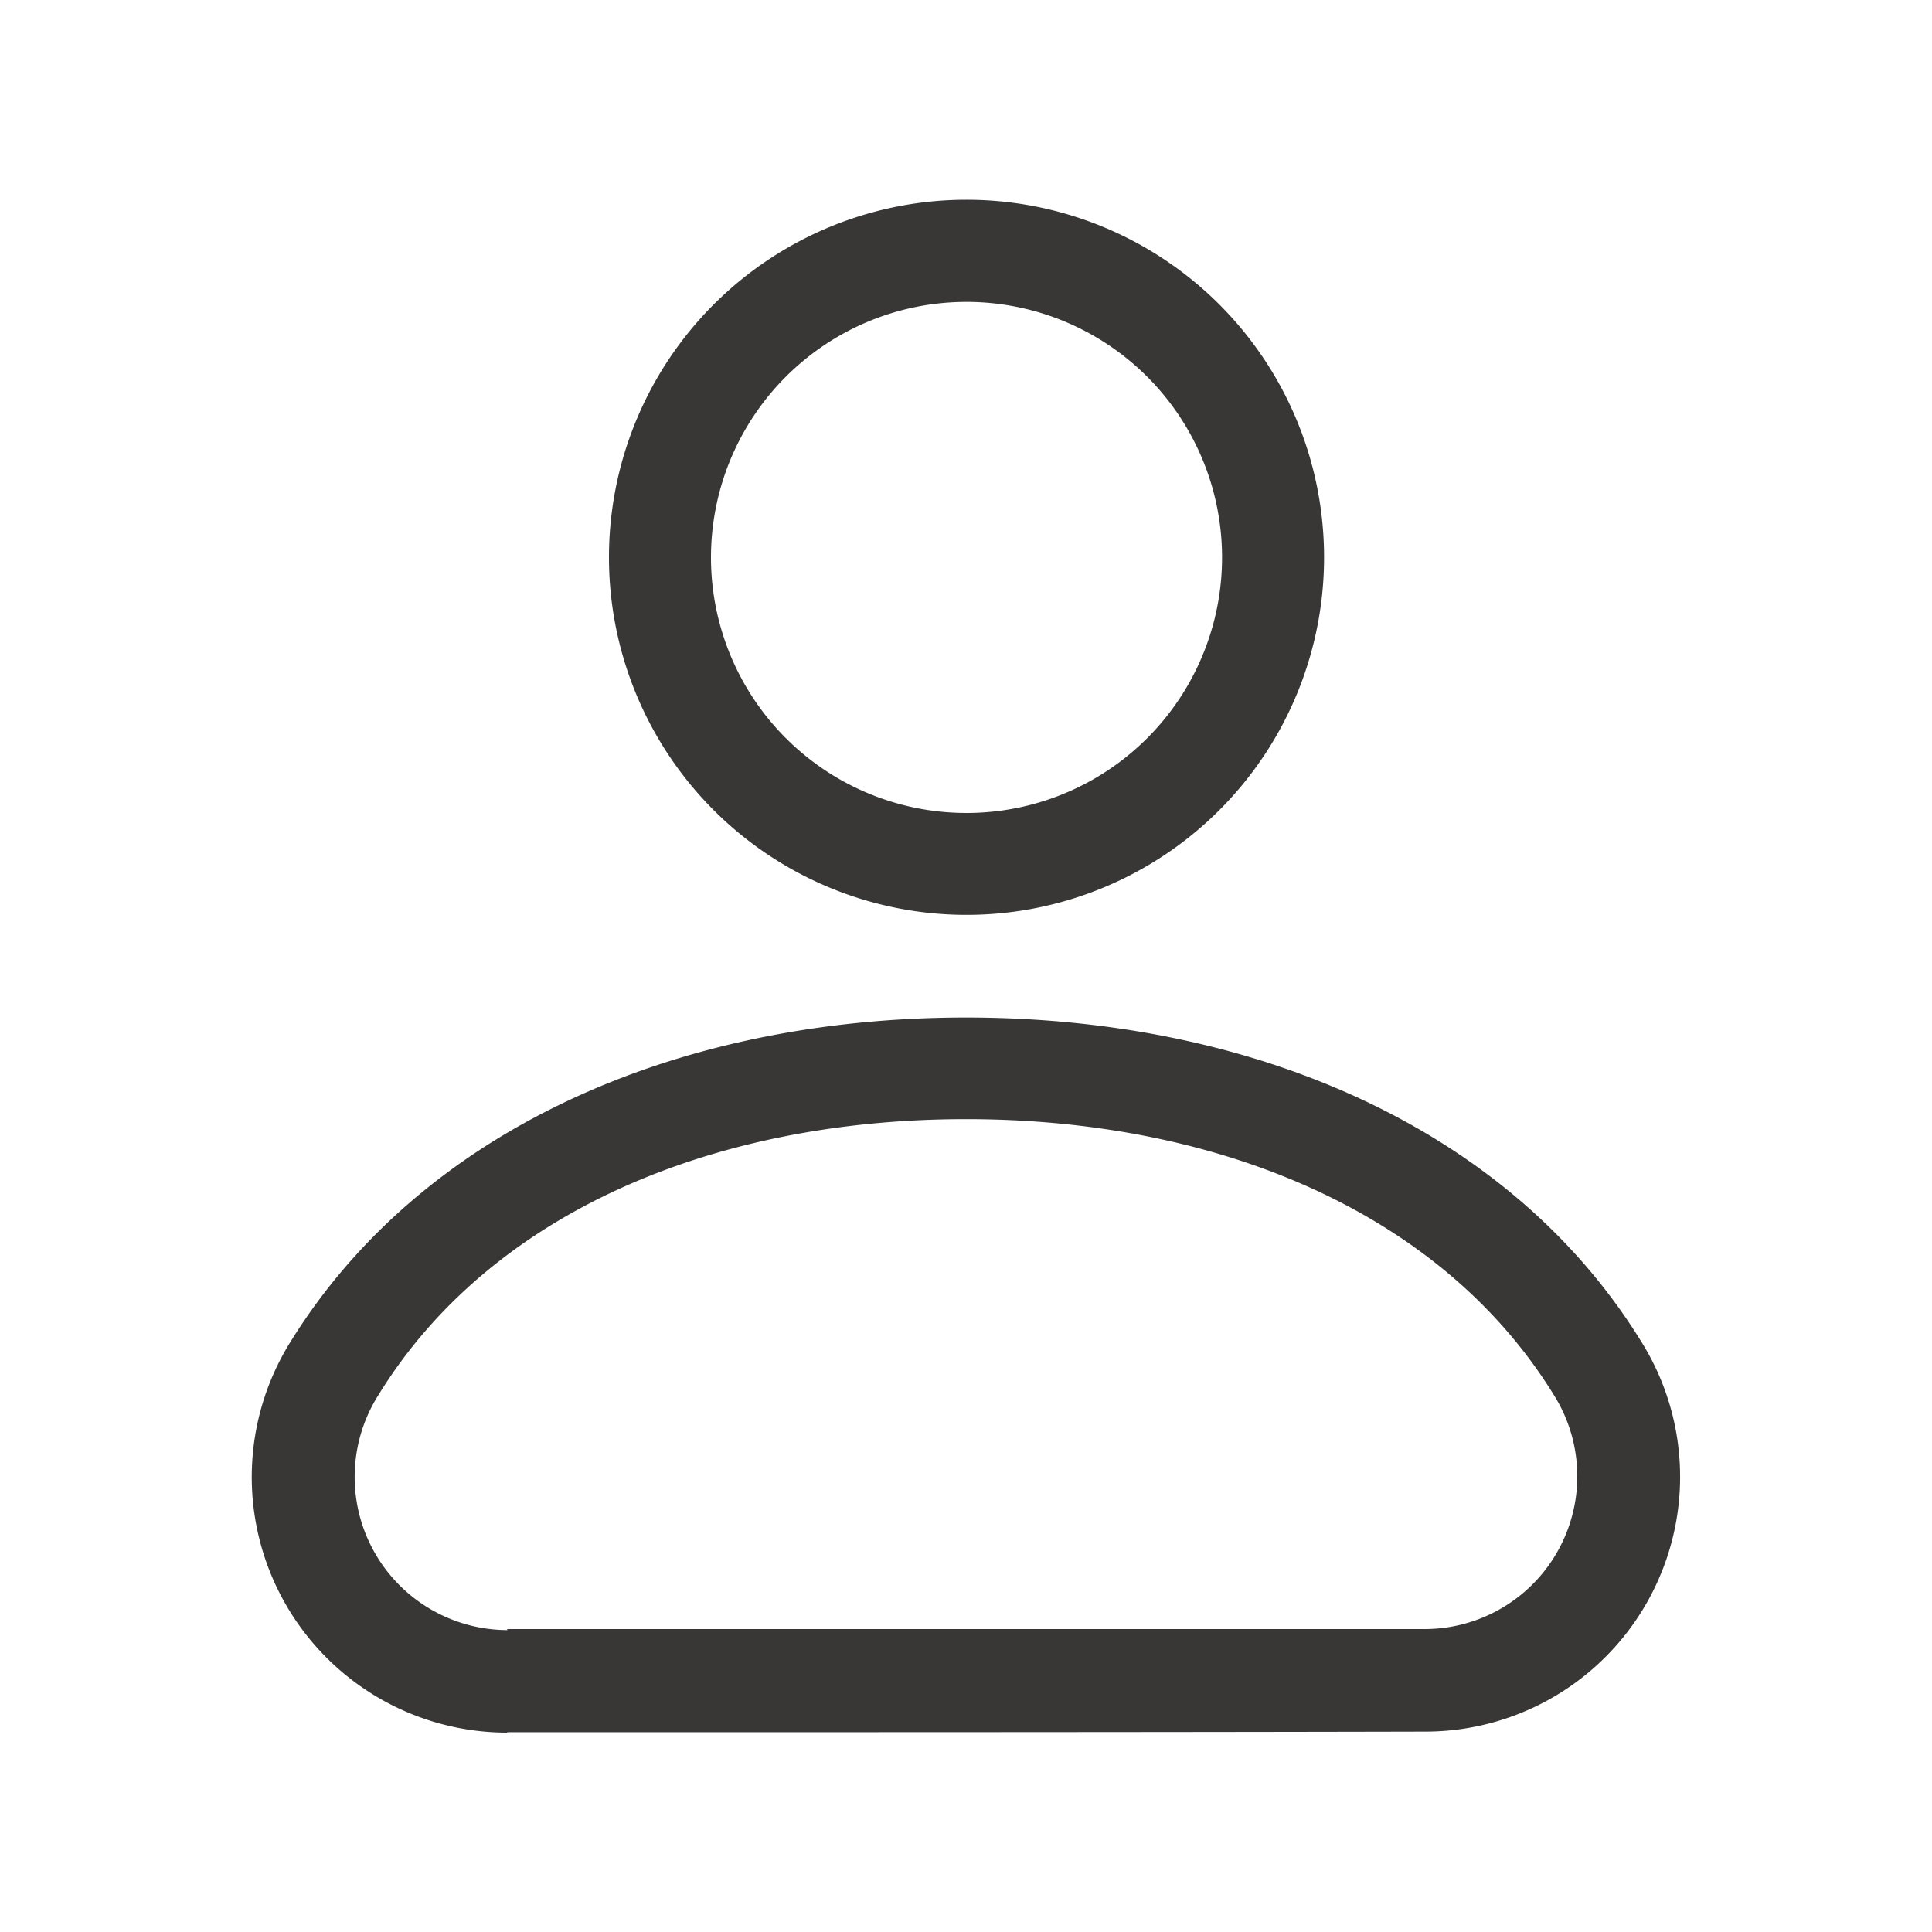
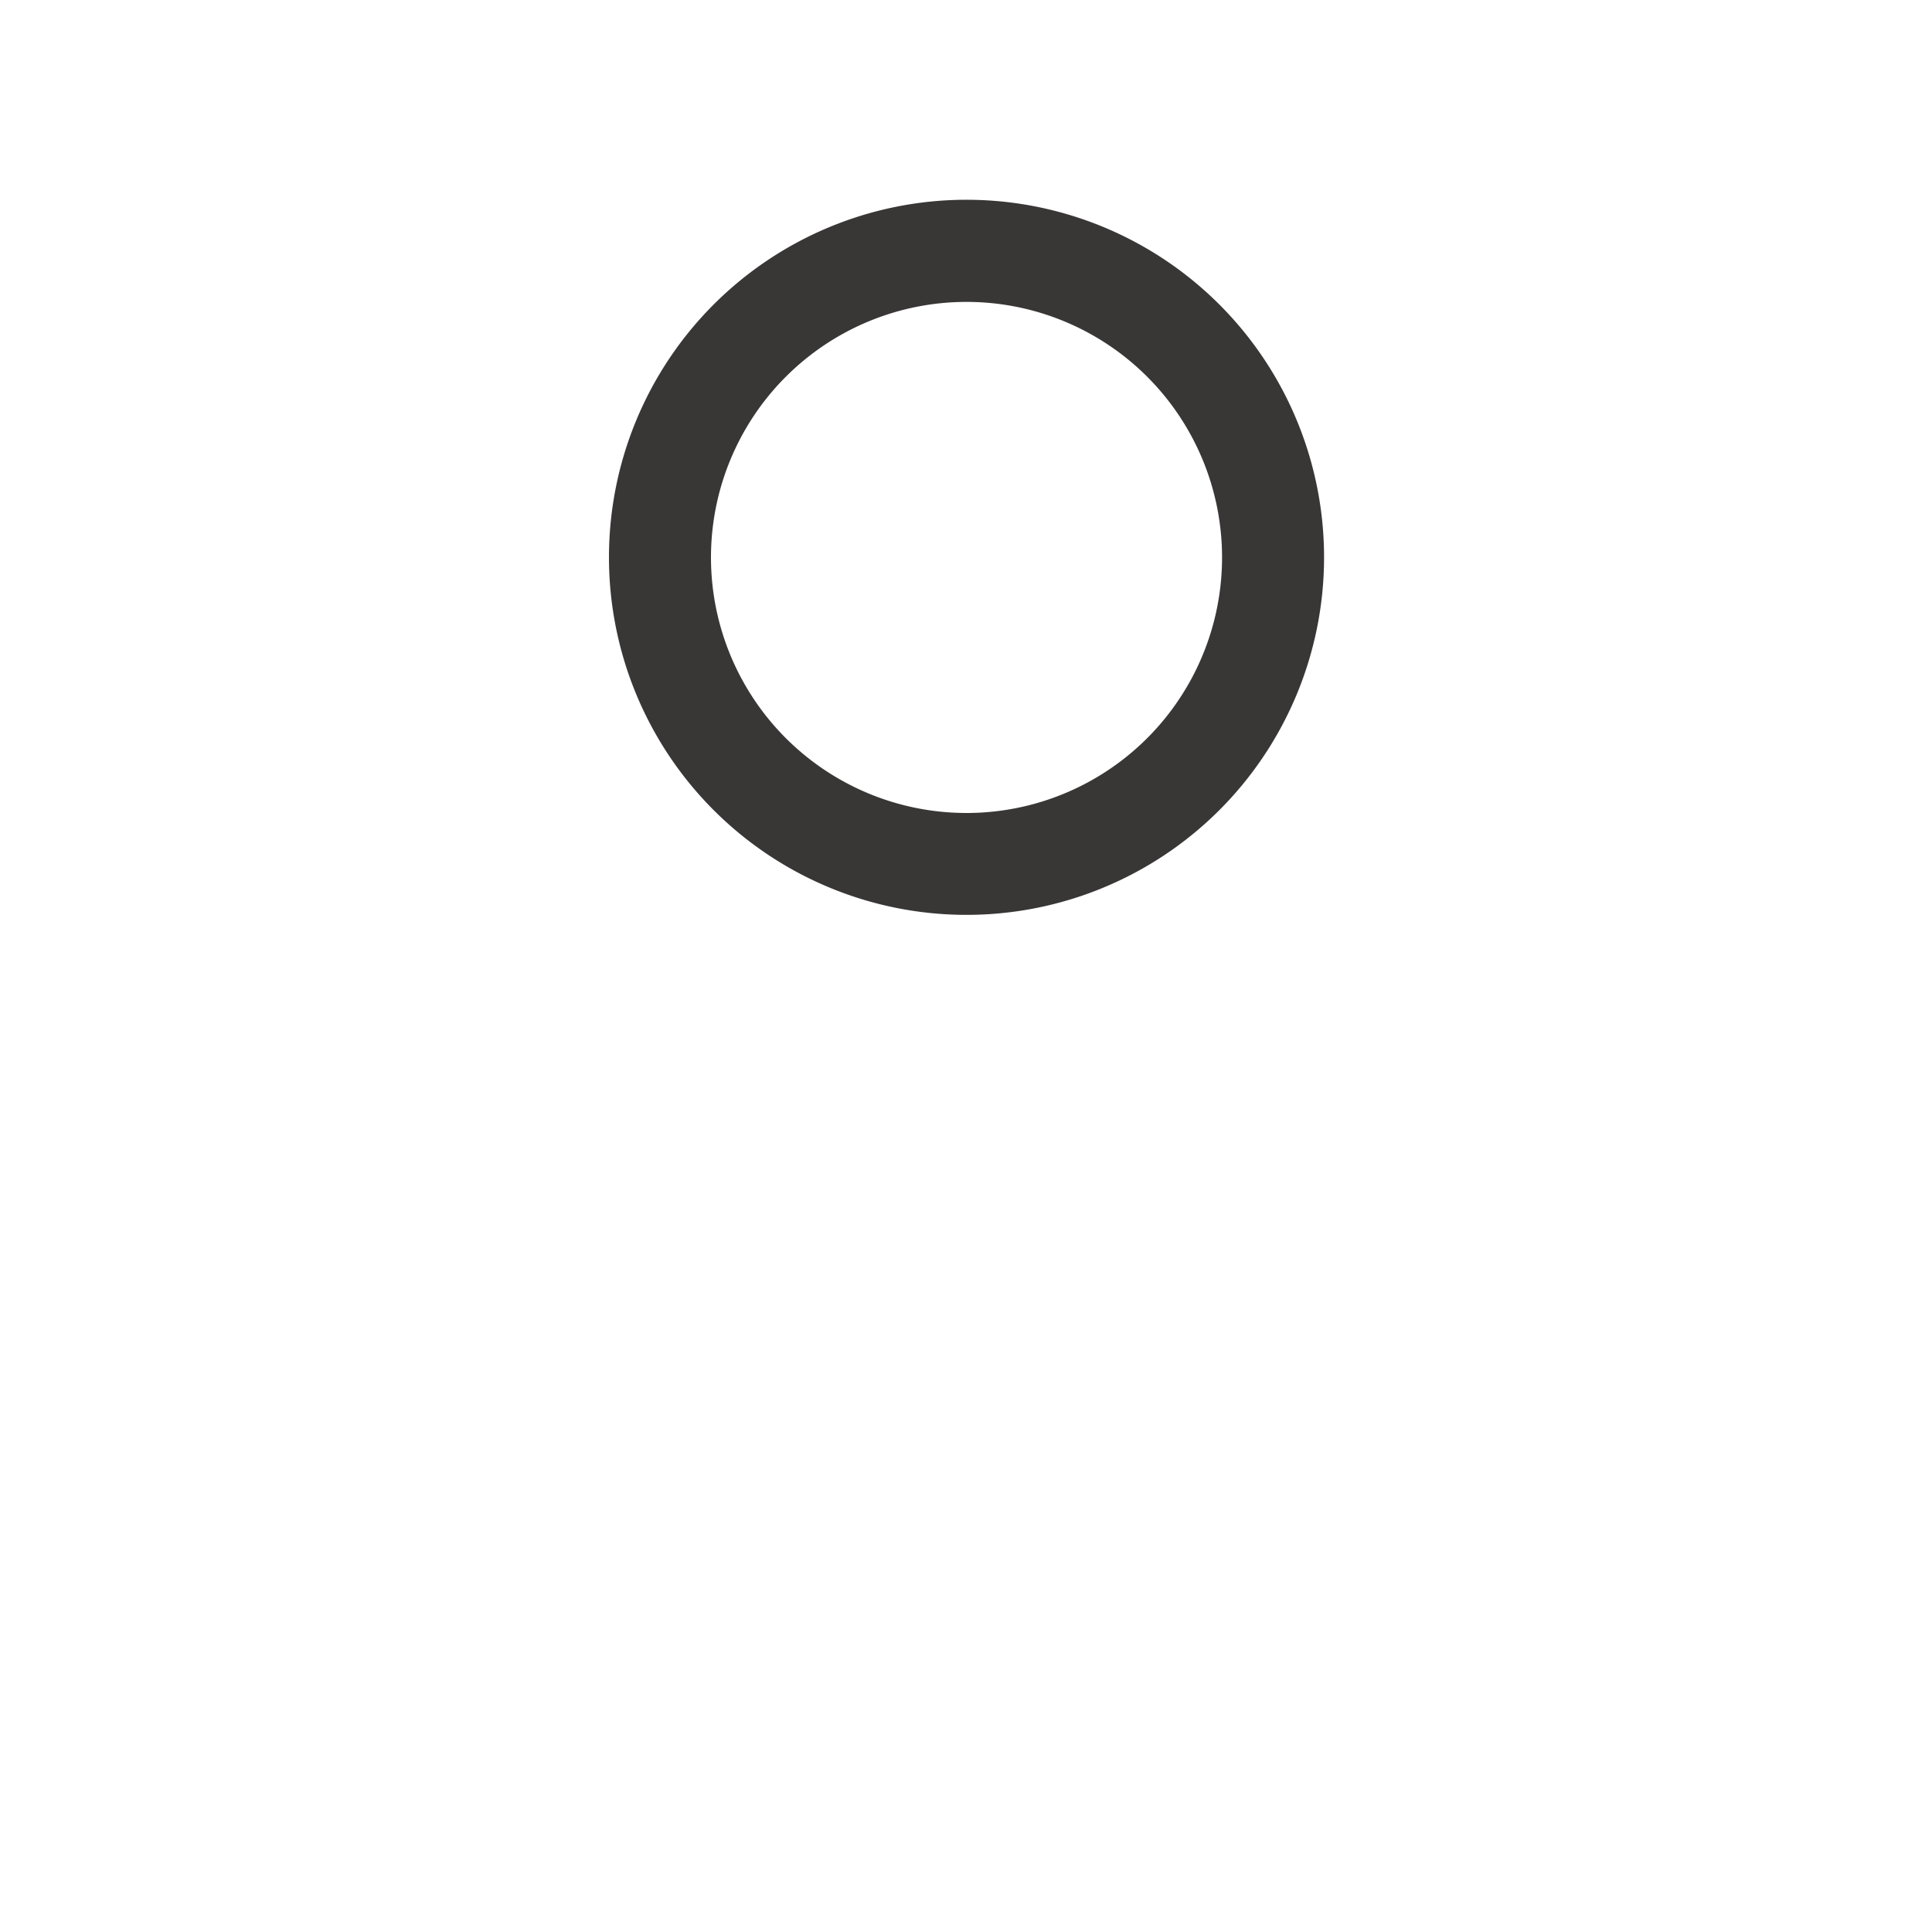
<svg xmlns="http://www.w3.org/2000/svg" id="Layer_1" data-name="Layer 1" viewBox="0 0 150 150">
  <defs>
    <style>.cls-1{fill:#393636;fill-rule:evenodd;}</style>
  </defs>
  <g id="noun-user-4278012">
-     <path id="Path_54" data-name="Path 54" class="cls-1" d="M39.4,134.49c20.15,0,51.14,0,71.29-.05a19.78,19.78,0,0,0,16.71-30.32C117.38,87.89,97.73,79,75,79s-42.35,8.91-52.41,25.12a19.84,19.84,0,0,0,16.78,30.4Zm0-7.93a11.89,11.89,0,0,1-10-18.28v0C38.08,94.2,55.32,86.89,75,86.89s36.94,7.31,45.63,21.4v0a11.86,11.86,0,0,1-10,18.19h0c-20.14,0-51.12,0-71.26,0Z" />
    <path id="Path_55" data-name="Path 55" class="cls-1" d="M75,15.51A27.76,27.76,0,1,0,102.8,43.27,27.76,27.76,0,0,0,75,15.51Zm0,7.93A19.84,19.84,0,1,1,55.2,43.28,19.84,19.84,0,0,1,75,23.44Z" />
  </g>
</svg>